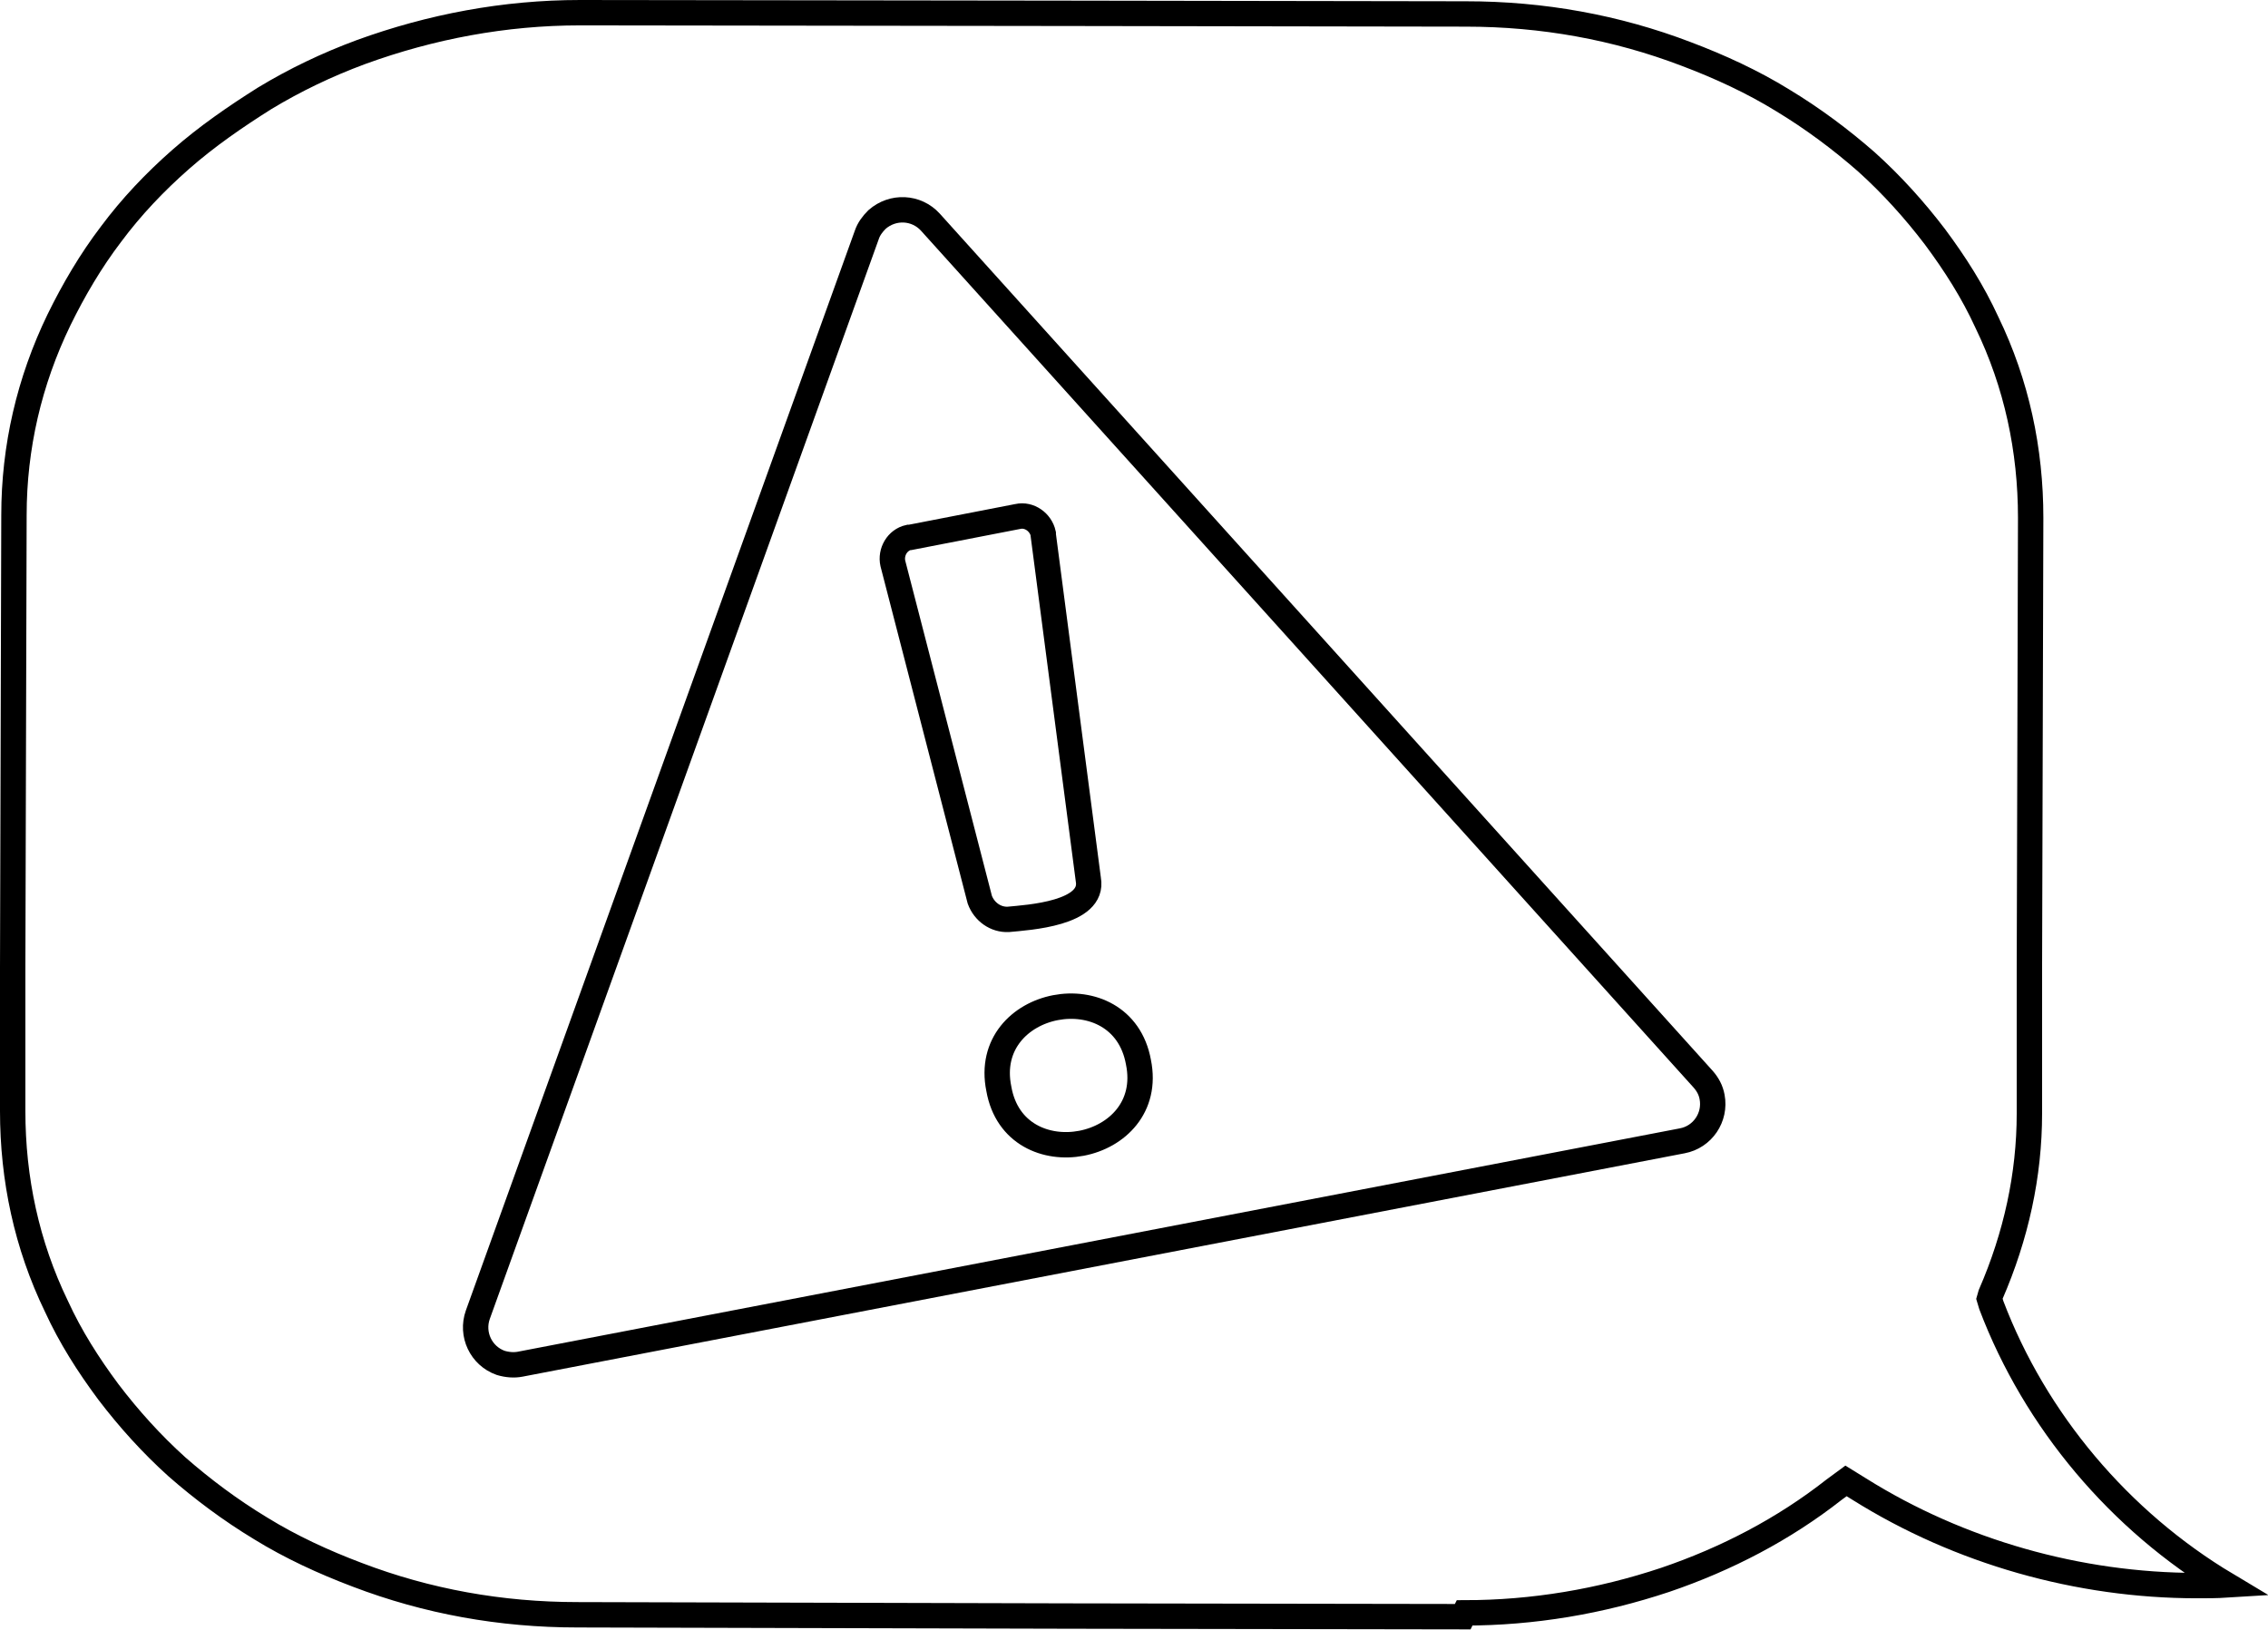
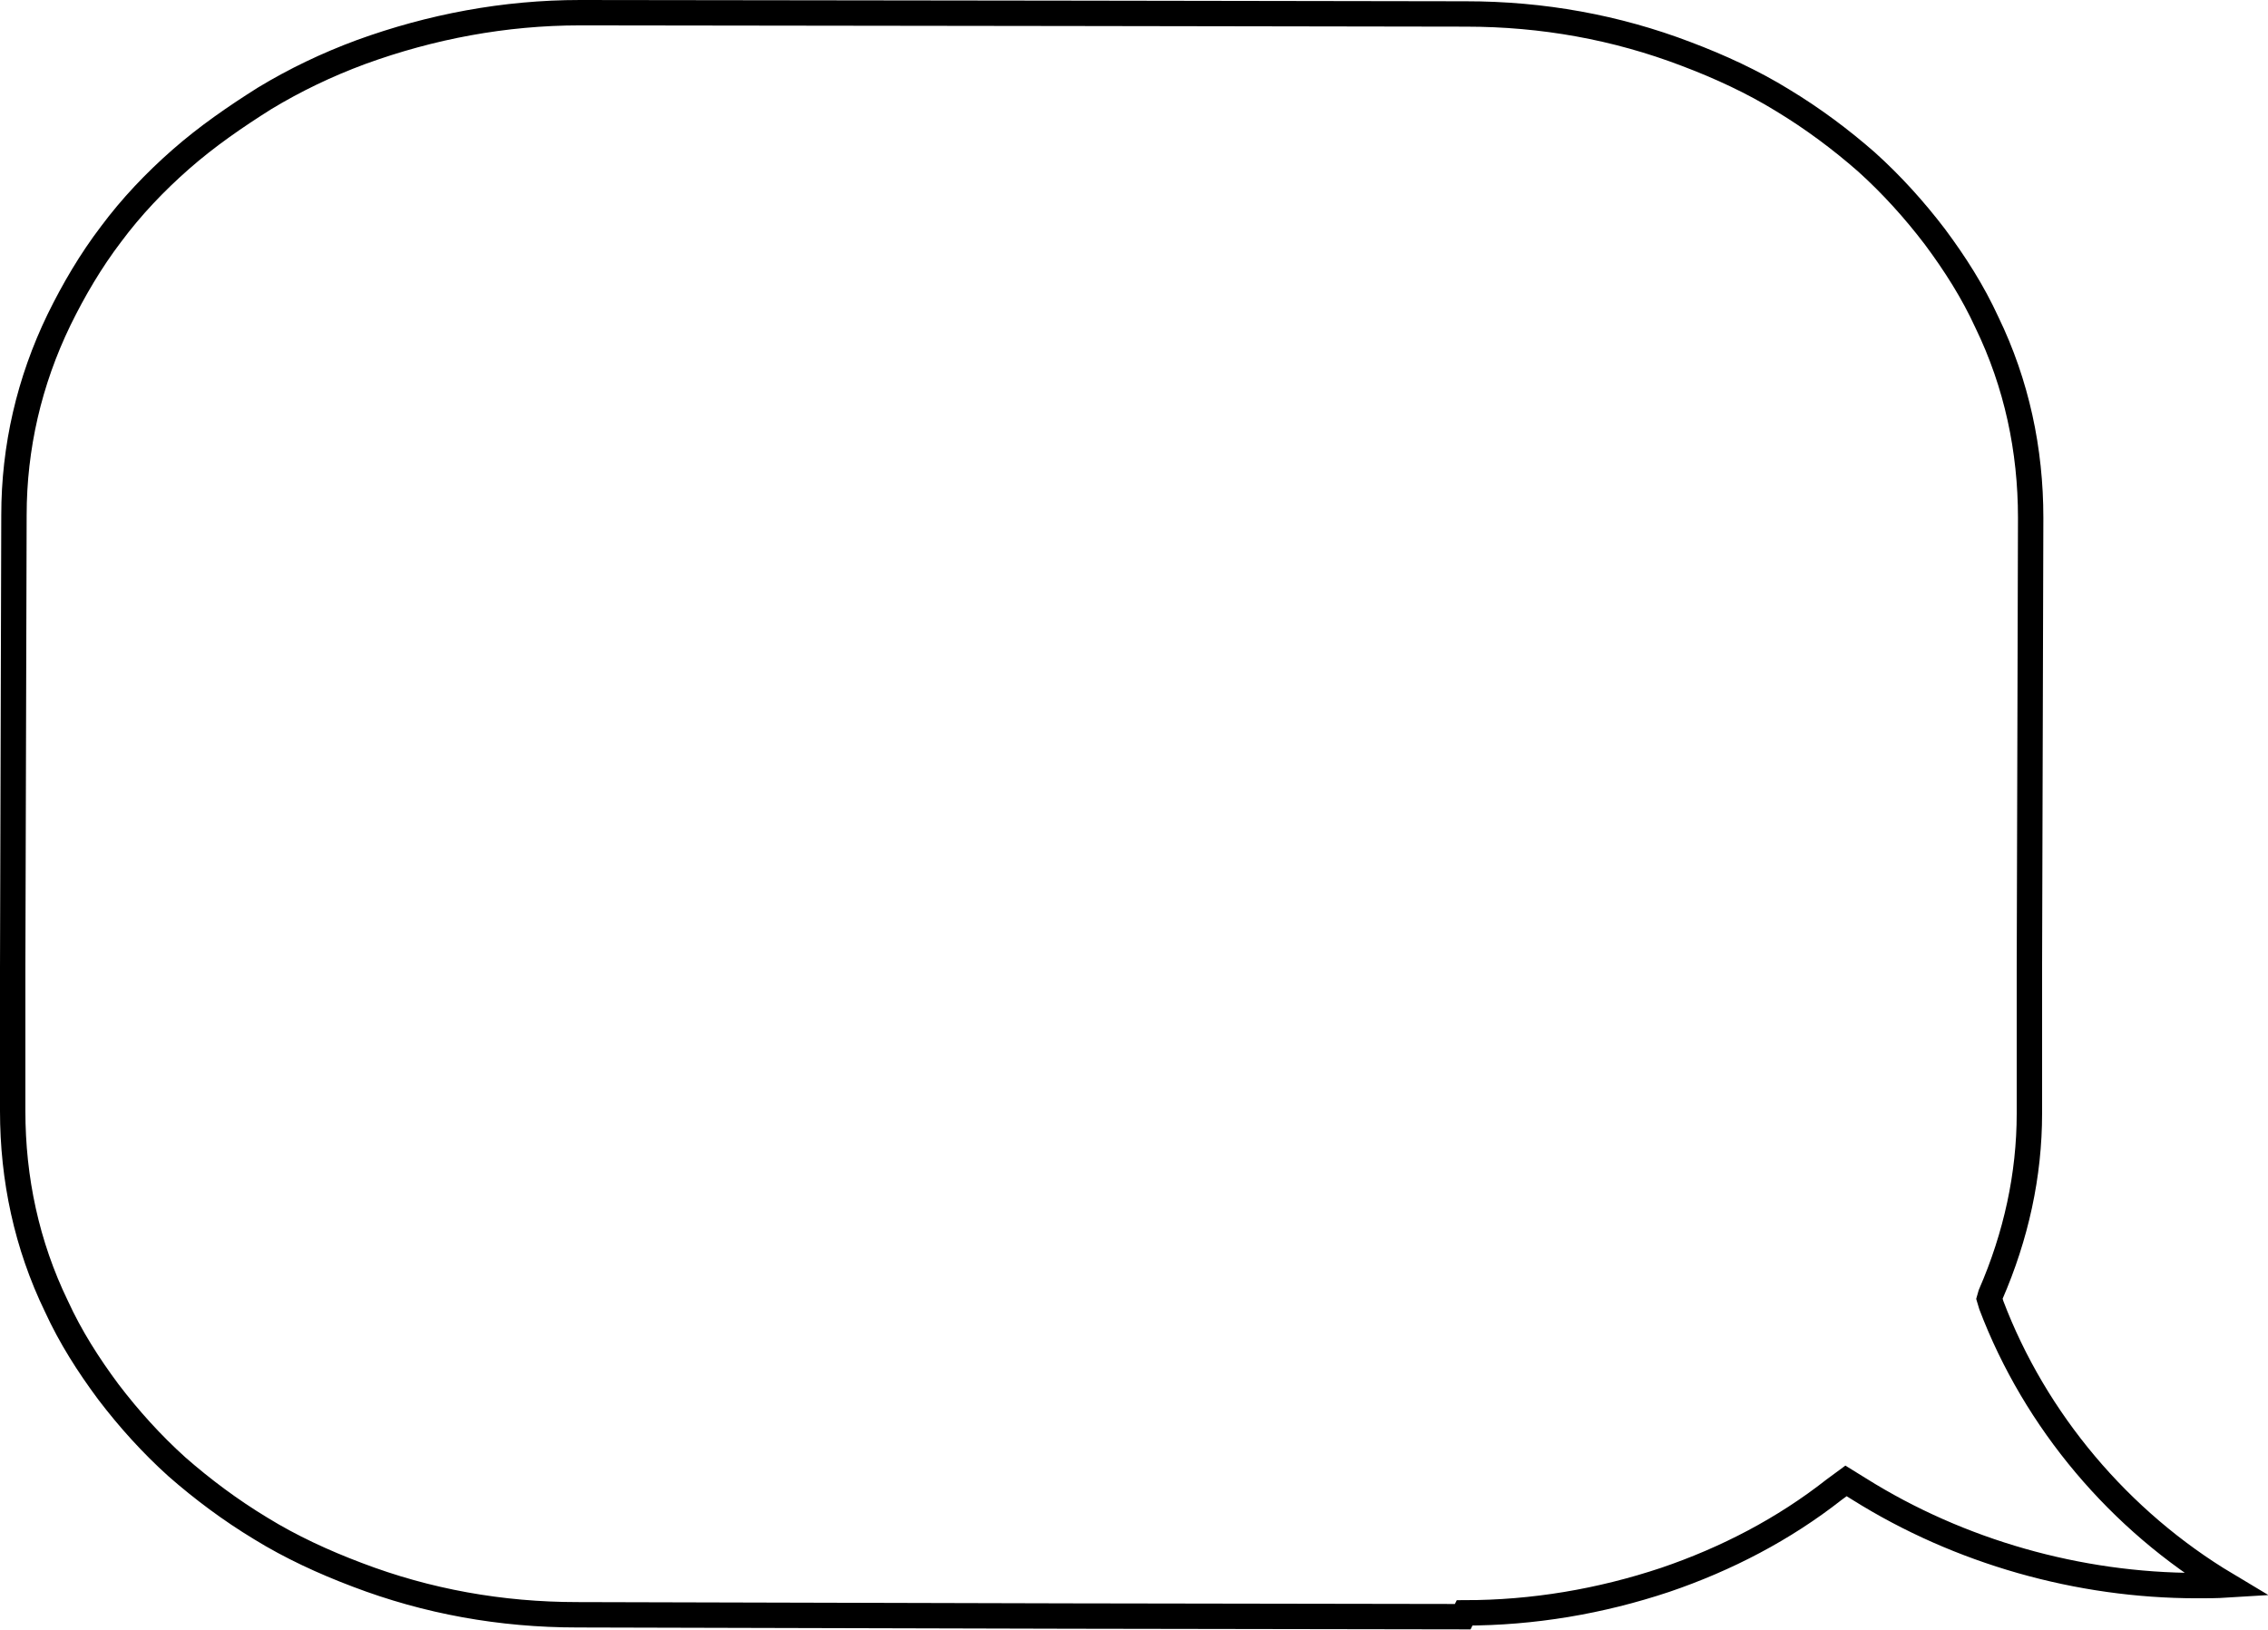
<svg xmlns="http://www.w3.org/2000/svg" version="1.1" id="Layer_1" x="0px" y="0px" viewBox="0 0 357.4 256.9" style="enable-background:new 0 0 357.4 256.9;" xml:space="preserve">
  <style type="text/css">
	.st0{fill:none;stroke:#000000;stroke-width:4;stroke-miterlimit:10;}
</style>
-   <path class="st0" d="M82,215l183.1-35.2c3.2-0.6,5.3-3.7,4.7-6.9c-0.2-1.1-0.7-2-1.4-2.8L146.6,35c-2.2-2.4-5.9-2.6-8.4-0.4  c-0.7,0.7-1.3,1.5-1.6,2.4L75.3,207.2c-1.1,3.1,0.5,6.5,3.6,7.6C79.9,215.1,81,215.2,82,215z M157.4,171.6  c-2.9-14.2,19.4-18.5,22-4.2C182.3,181.6,159.9,185.9,157.4,171.6L157.4,171.6z M140.7,88.8c-0.4-1.8,0.7-3.7,2.5-4.1  c0.1,0,0.1,0,0.2,0l17-3.3c1.8-0.4,3.6,0.9,4,2.7c0,0.1,0,0.1,0,0.2l7.1,54.3c1,5.4-9.5,6-12.6,6.3c-2,0.1-3.8-1.2-4.5-3.1  L140.7,88.8z" />
  <path class="st0" d="M230.5,254.8l-61.8-0.1L91,254.5c-12.1,0-23.7-2.1-34.7-6.3c-5.3-2-10.5-4.4-15.2-7.3  c-4.8-2.9-9.2-6.2-13.2-9.7c-4-3.6-7.6-7.6-10.8-11.8c-3.2-4.3-6-8.7-8.2-13.5c-4.7-9.7-6.9-20.1-6.9-30.8v-22.5l0.2-71.4  c0-10.7,2.4-21.1,7.1-30.8c2.3-4.7,5-9.3,8.2-13.5c3.2-4.3,6.9-8.2,11-11.8s8.6-6.7,13.2-9.6c4.8-2.9,9.8-5.3,15.2-7.3  c11-4,22.6-6.2,34.5-6.2h0.2l77.6,0.1l61.8,0.1c12.1,0,23.7,2.1,34.7,6.3c5.3,2,10.5,4.4,15.2,7.3c4.8,2.9,9.2,6.2,13.2,9.7  c4,3.6,7.6,7.6,10.8,11.8c3.2,4.3,6,8.7,8.2,13.5c4.7,9.7,6.9,20.1,6.9,30.8l-0.2,71.4v22.5c0,9.7-2.1,19.3-6.1,28.5l-0.2,0.7l0.3,1  c6.9,18.2,20.2,34,37.1,44.1c-1.6,0.1-3.1,0.1-4.7,0.1c-18.6,0-37.4-5.3-53.2-15.2l-2.1-1.3l-1.9,1.4c-7.9,6.2-16.9,10.9-26.6,14.2  c-10.2,3.4-20.8,5.2-31.6,5.2L230.5,254.8z" />
</svg>